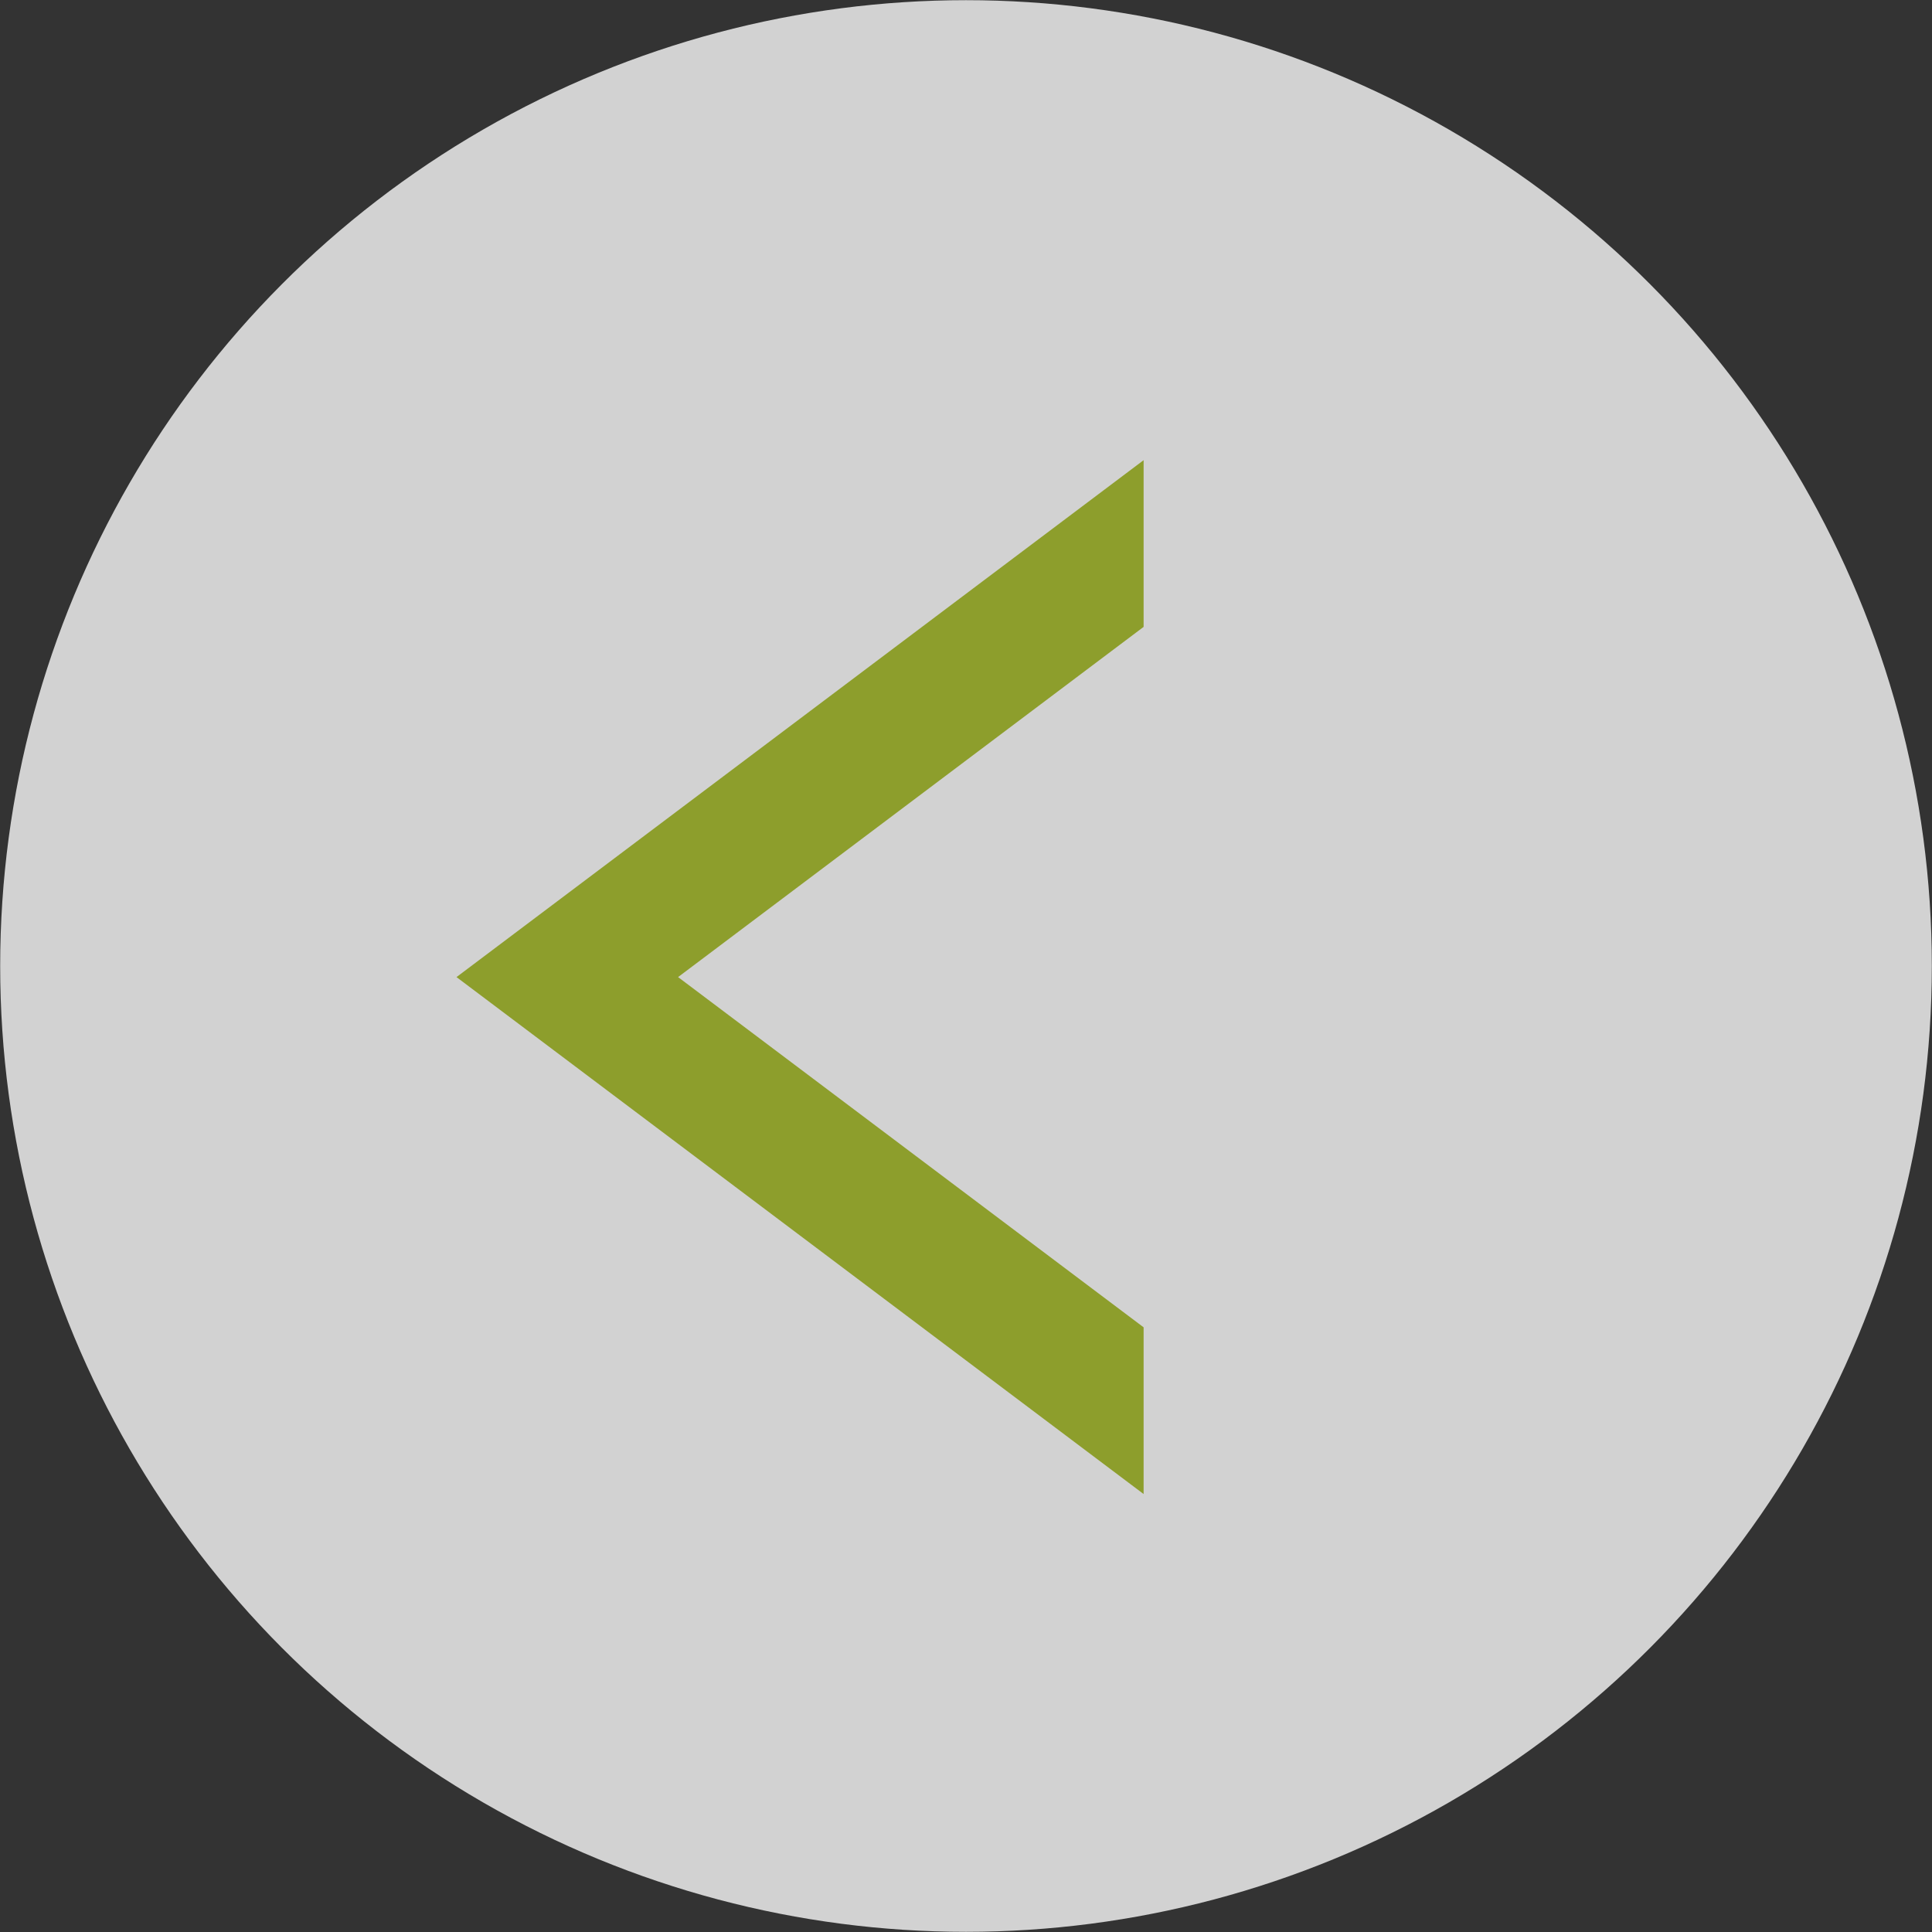
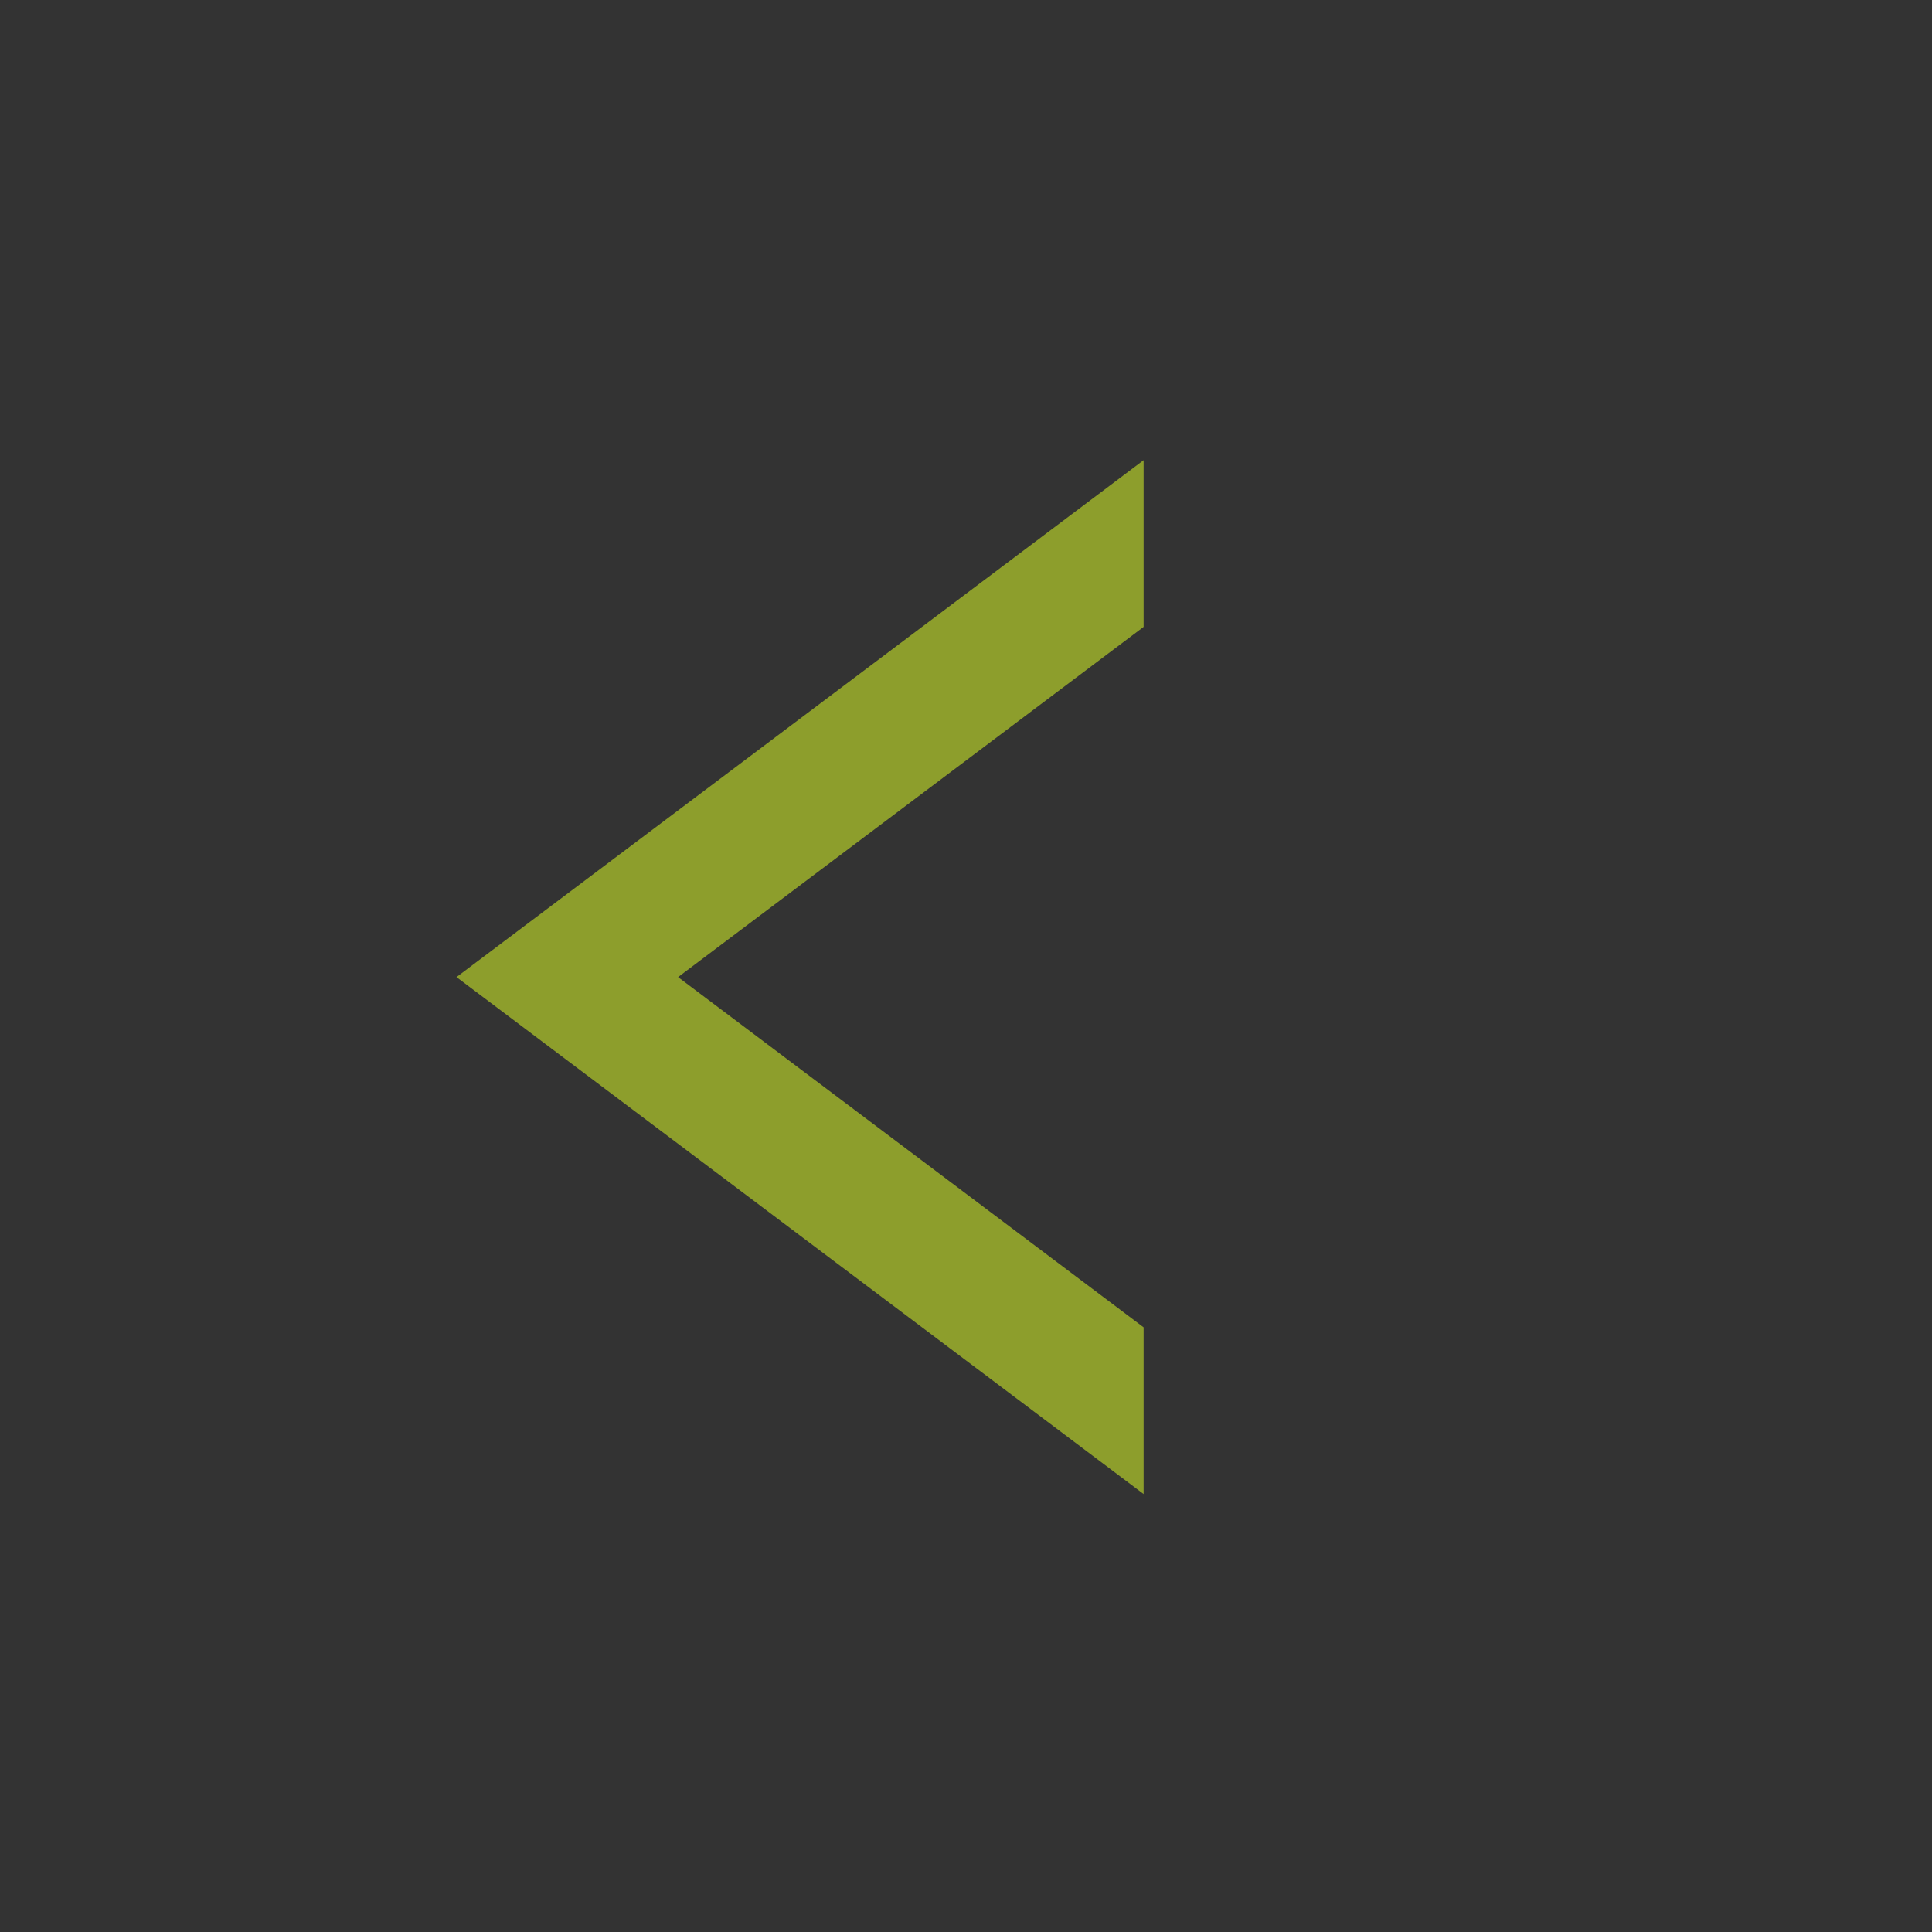
<svg xmlns="http://www.w3.org/2000/svg" width="65.688" height="65.688" viewBox="0 0 65.688 65.688">
  <rect x="0" y="0" width="65.688" height="65.688" fill="#333333" stroke="none" />
  <defs>
    <style>
      .cls-1 {
        fill: #fff;
        fill-opacity: 0.78;
      }

      .cls-2 {
        fill: #8d9e2c;
      }
    </style>
  </defs>
  <title>icon-arrow-white</title>
  <g id="レイヤー_2" data-name="レイヤー 2">
    <g id="レイヤー_1-2" data-name="レイヤー 1">
      <g>
-         <circle class="cls-1" cx="32.844" cy="32.844" r="32.838" />
        <polygon class="cls-2" points="23.055 33.221 38.883 21.314 38.883 15.646 15.521 33.221 38.883 50.797 38.883 45.129 23.055 33.221" />
      </g>
    </g>
  </g>
</svg>